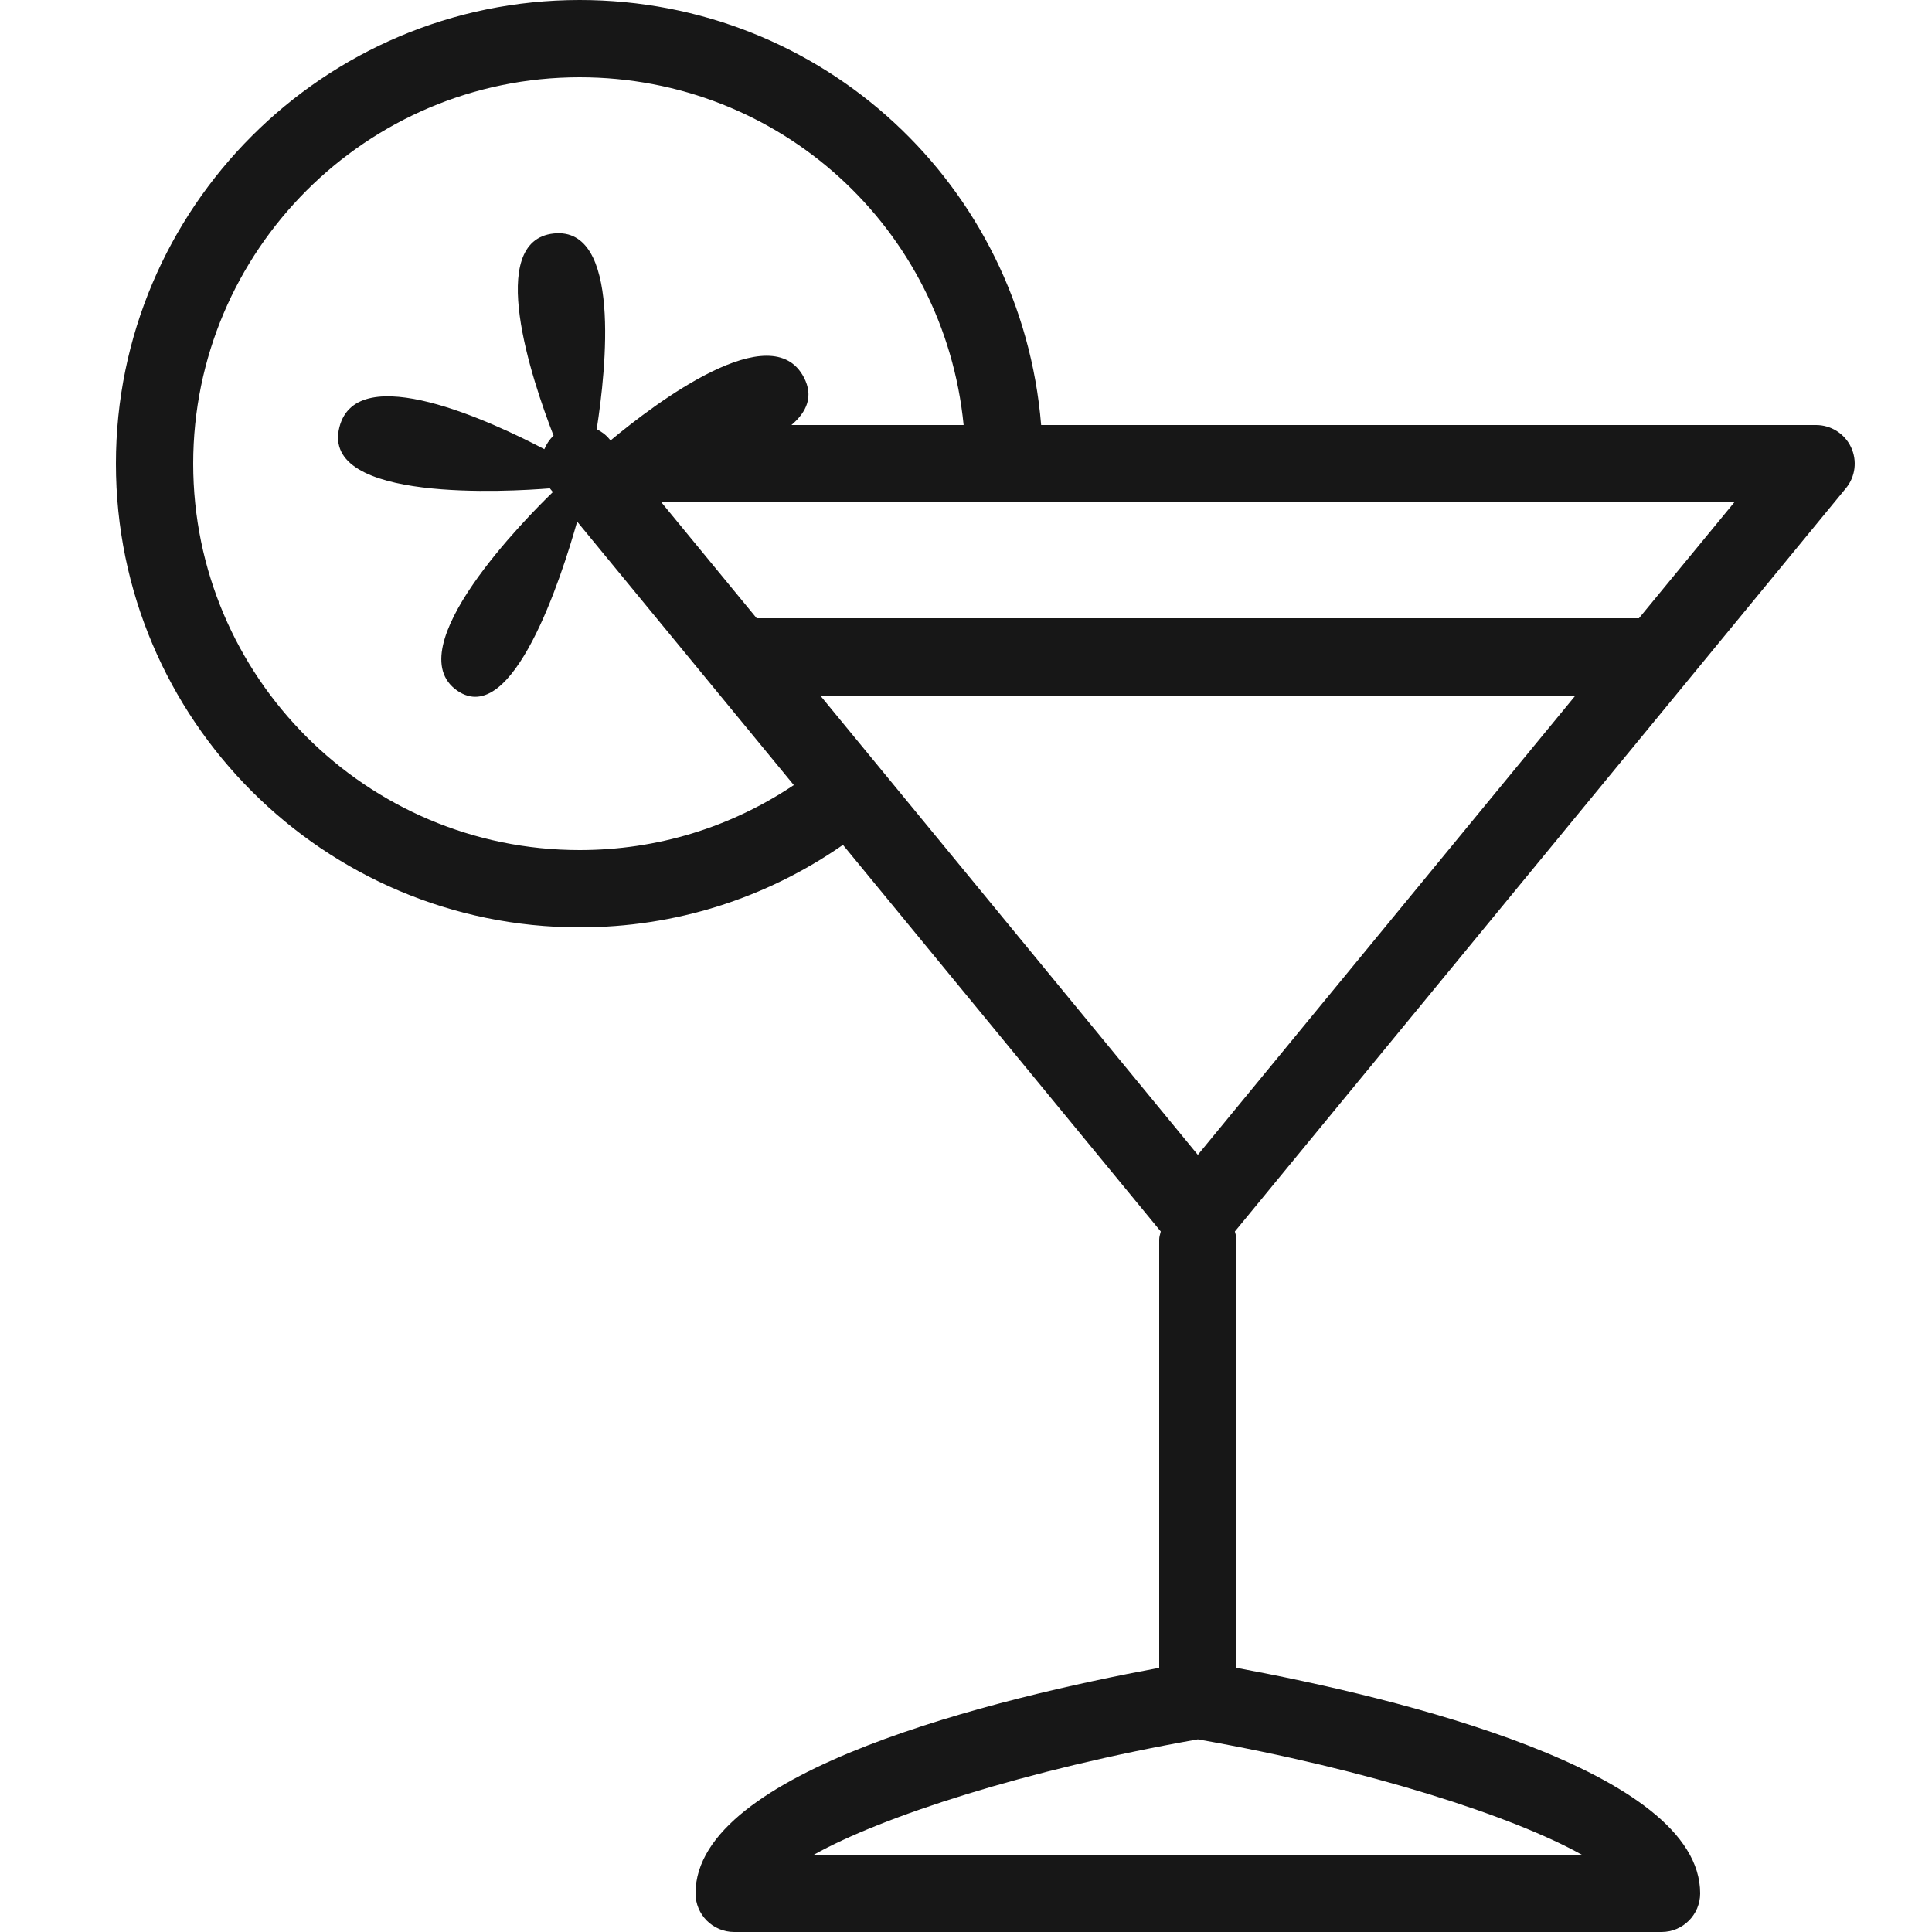
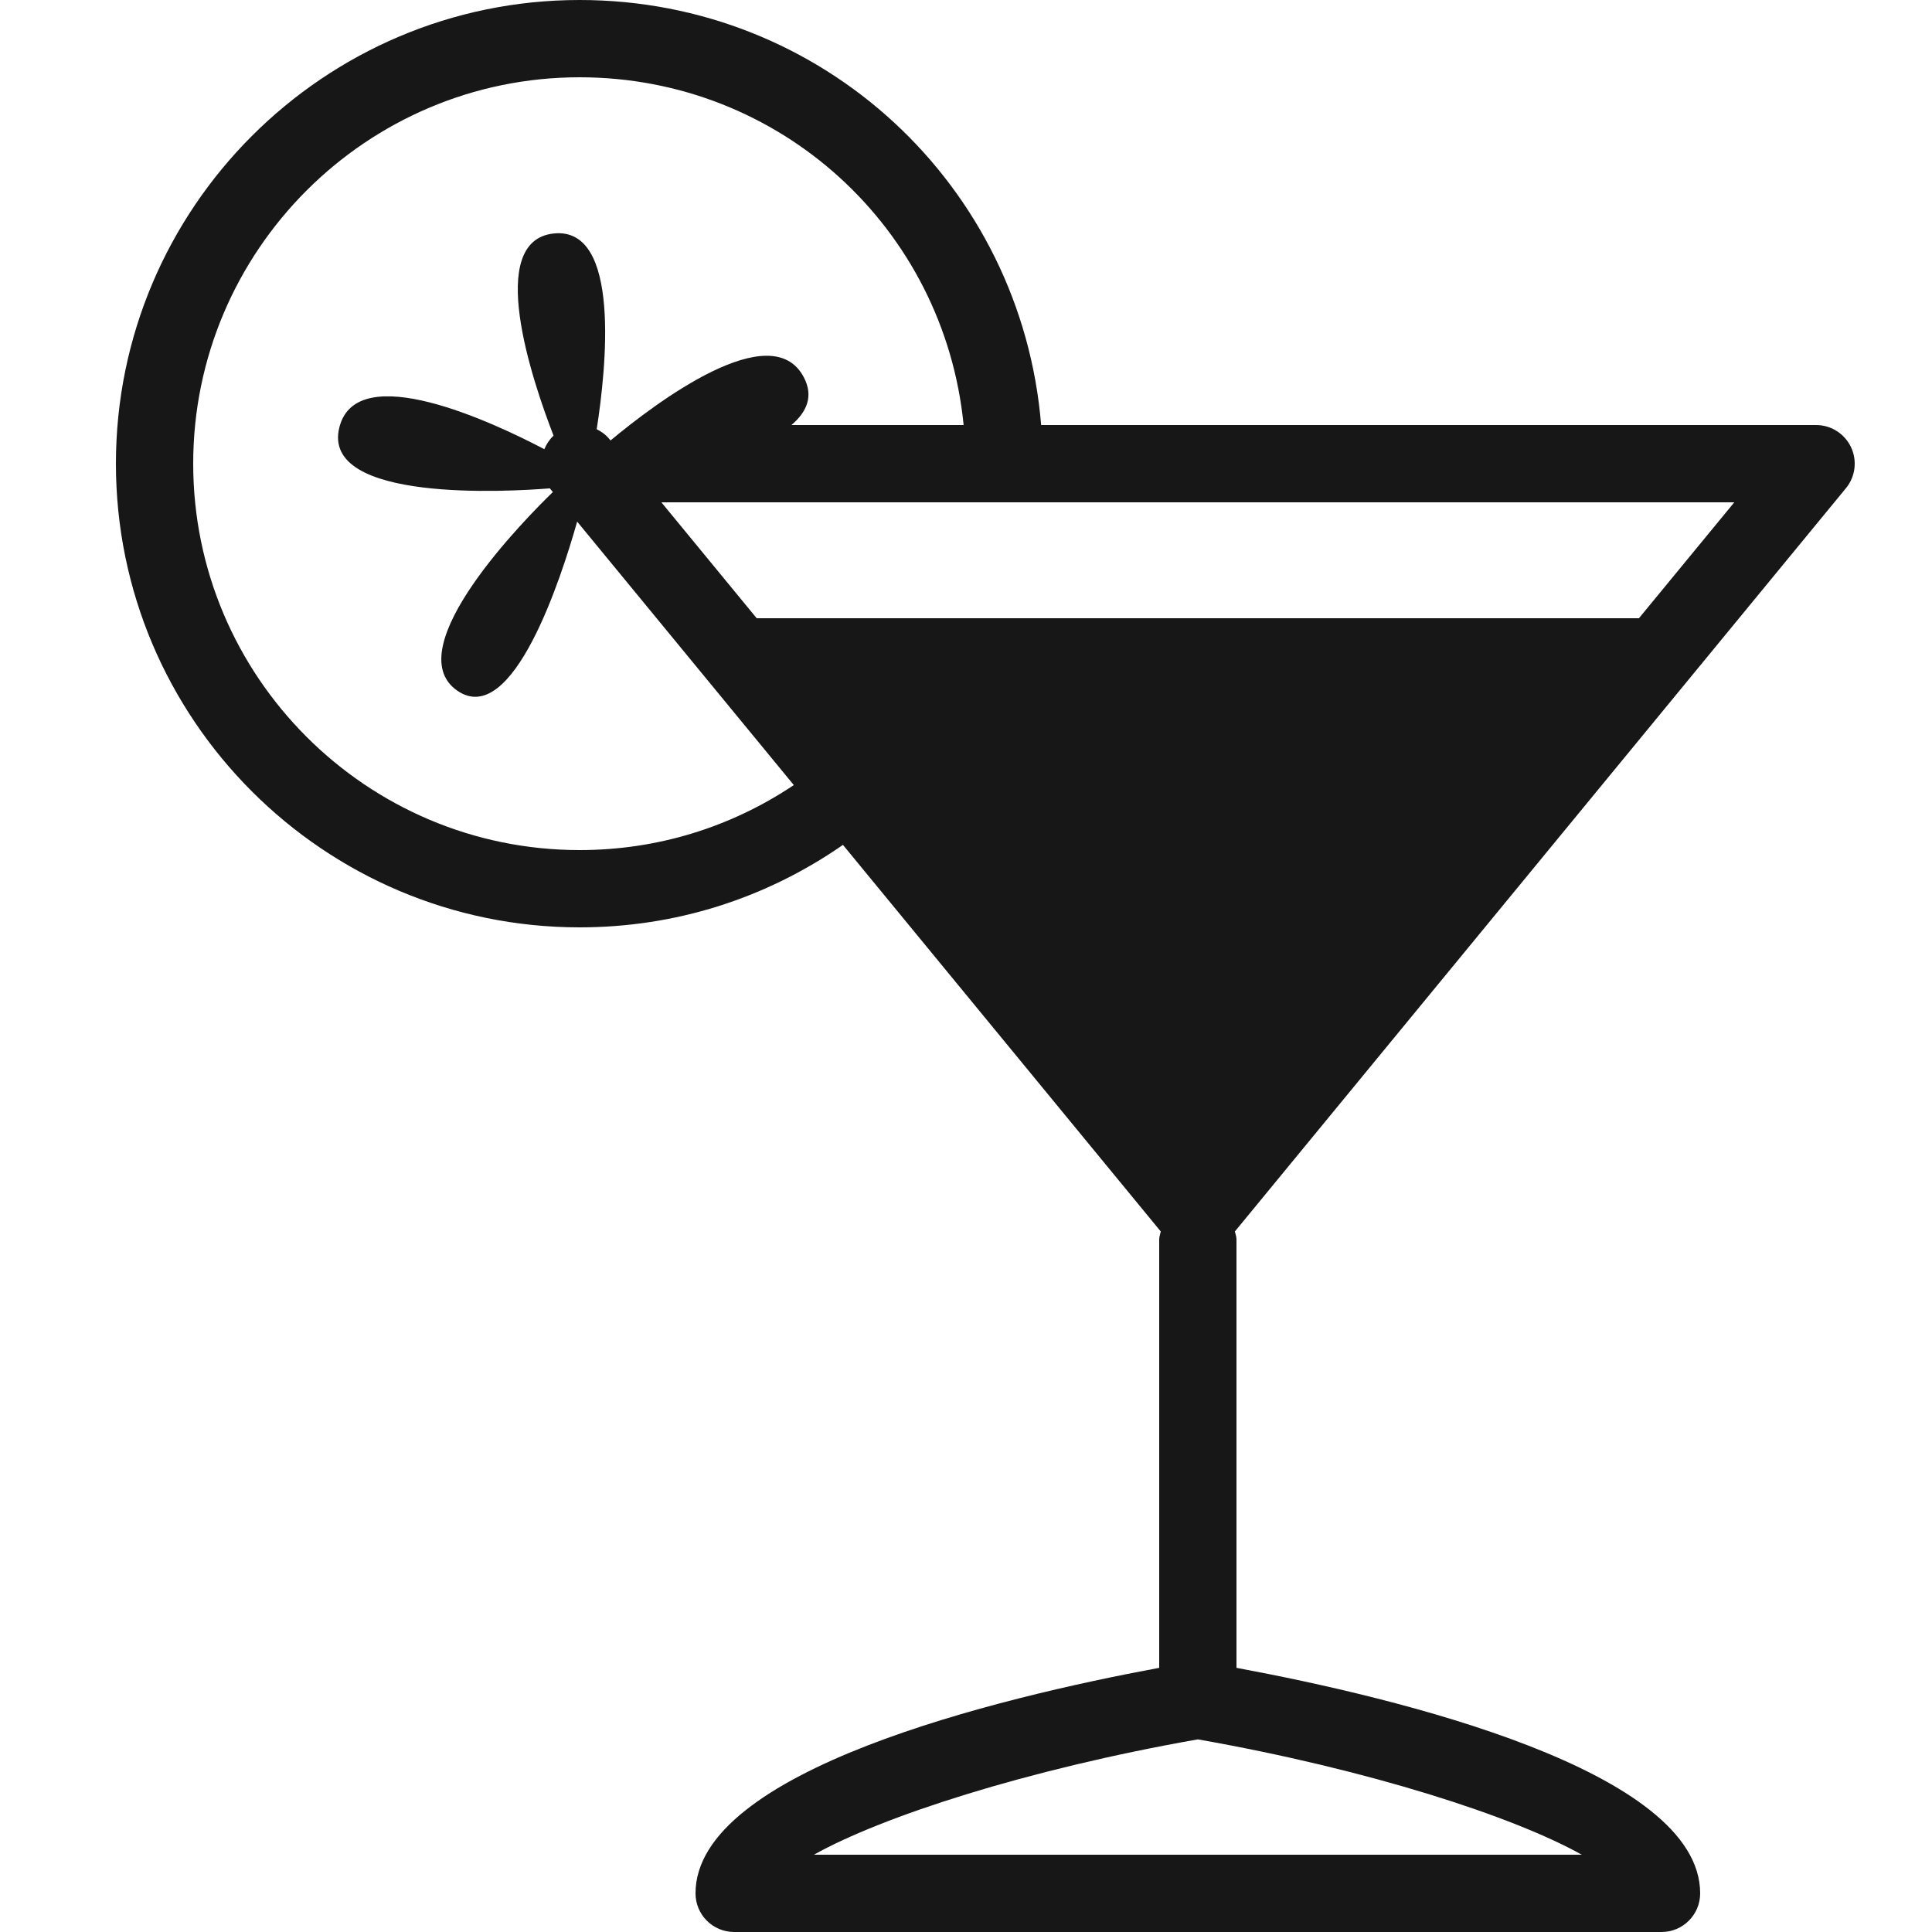
<svg xmlns="http://www.w3.org/2000/svg" width="48" height="48" viewBox="0 0 48 48" fill="none">
-   <path fill-rule="evenodd" clip-rule="evenodd" d="M40.719 15.36H18.8L16.432 12.48H43.088L40.719 15.36ZM20.221 46.08C21.898 45.14 25.478 43.968 29.76 43.214C34.041 43.968 37.621 45.14 39.298 46.08H20.221ZM20.379 17.28H39.141L29.76 28.692L20.379 17.28ZM14.4 21.12C9.106 21.12 4.8 16.813 4.8 11.52C4.8 6.227 9.106 1.92 14.4 1.92C19.379 1.92 23.459 5.673 23.941 10.56H19.663C20.048 10.232 20.215 9.842 19.973 9.378C19.171 7.833 16.295 10.006 15.169 10.943L15.141 10.91C15.053 10.802 14.943 10.722 14.825 10.664C15.061 9.153 15.437 5.622 13.756 5.801C12.057 5.983 13.21 9.423 13.753 10.824C13.649 10.922 13.575 11.036 13.524 11.16C12.264 10.499 8.872 8.902 8.433 10.611C7.948 12.5 12.686 12.212 13.661 12.133L13.736 12.225C13.108 12.832 9.846 16.112 11.362 17.16C12.74 18.112 13.954 14.326 14.339 12.959L19.722 19.505C18.145 20.56 16.32 21.12 14.4 21.12ZM45.988 11.11C45.829 10.774 45.491 10.56 45.12 10.56H25.867C25.378 4.601 20.439 0 14.4 0C8.048 0 2.88 5.168 2.88 11.52C2.88 17.872 8.048 23.04 14.4 23.04C16.769 23.04 19.017 22.328 20.943 20.991L28.839 30.596C28.826 30.661 28.8 30.723 28.8 30.794V41.437C24.79 42.182 17.28 43.987 17.28 47.04C17.28 47.57 17.709 48 18.24 48H41.28C41.811 48 42.24 47.57 42.24 47.04C42.24 43.987 34.73 42.182 30.72 41.437V30.794C30.72 30.723 30.695 30.661 30.68 30.596L45.861 12.13C46.098 11.843 46.146 11.445 45.988 11.11Z" fill="#171717" />
+   <path fill-rule="evenodd" clip-rule="evenodd" d="M40.719 15.36H18.8L16.432 12.48H43.088L40.719 15.36ZM20.221 46.08C21.898 45.14 25.478 43.968 29.76 43.214C34.041 43.968 37.621 45.14 39.298 46.08H20.221ZM20.379 17.28H39.141L20.379 17.28ZM14.4 21.12C9.106 21.12 4.8 16.813 4.8 11.52C4.8 6.227 9.106 1.92 14.4 1.92C19.379 1.92 23.459 5.673 23.941 10.56H19.663C20.048 10.232 20.215 9.842 19.973 9.378C19.171 7.833 16.295 10.006 15.169 10.943L15.141 10.91C15.053 10.802 14.943 10.722 14.825 10.664C15.061 9.153 15.437 5.622 13.756 5.801C12.057 5.983 13.21 9.423 13.753 10.824C13.649 10.922 13.575 11.036 13.524 11.16C12.264 10.499 8.872 8.902 8.433 10.611C7.948 12.5 12.686 12.212 13.661 12.133L13.736 12.225C13.108 12.832 9.846 16.112 11.362 17.16C12.74 18.112 13.954 14.326 14.339 12.959L19.722 19.505C18.145 20.56 16.32 21.12 14.4 21.12ZM45.988 11.11C45.829 10.774 45.491 10.56 45.12 10.56H25.867C25.378 4.601 20.439 0 14.4 0C8.048 0 2.88 5.168 2.88 11.52C2.88 17.872 8.048 23.04 14.4 23.04C16.769 23.04 19.017 22.328 20.943 20.991L28.839 30.596C28.826 30.661 28.8 30.723 28.8 30.794V41.437C24.79 42.182 17.28 43.987 17.28 47.04C17.28 47.57 17.709 48 18.24 48H41.28C41.811 48 42.24 47.57 42.24 47.04C42.24 43.987 34.73 42.182 30.72 41.437V30.794C30.72 30.723 30.695 30.661 30.68 30.596L45.861 12.13C46.098 11.843 46.146 11.445 45.988 11.11Z" fill="#171717" />
</svg>